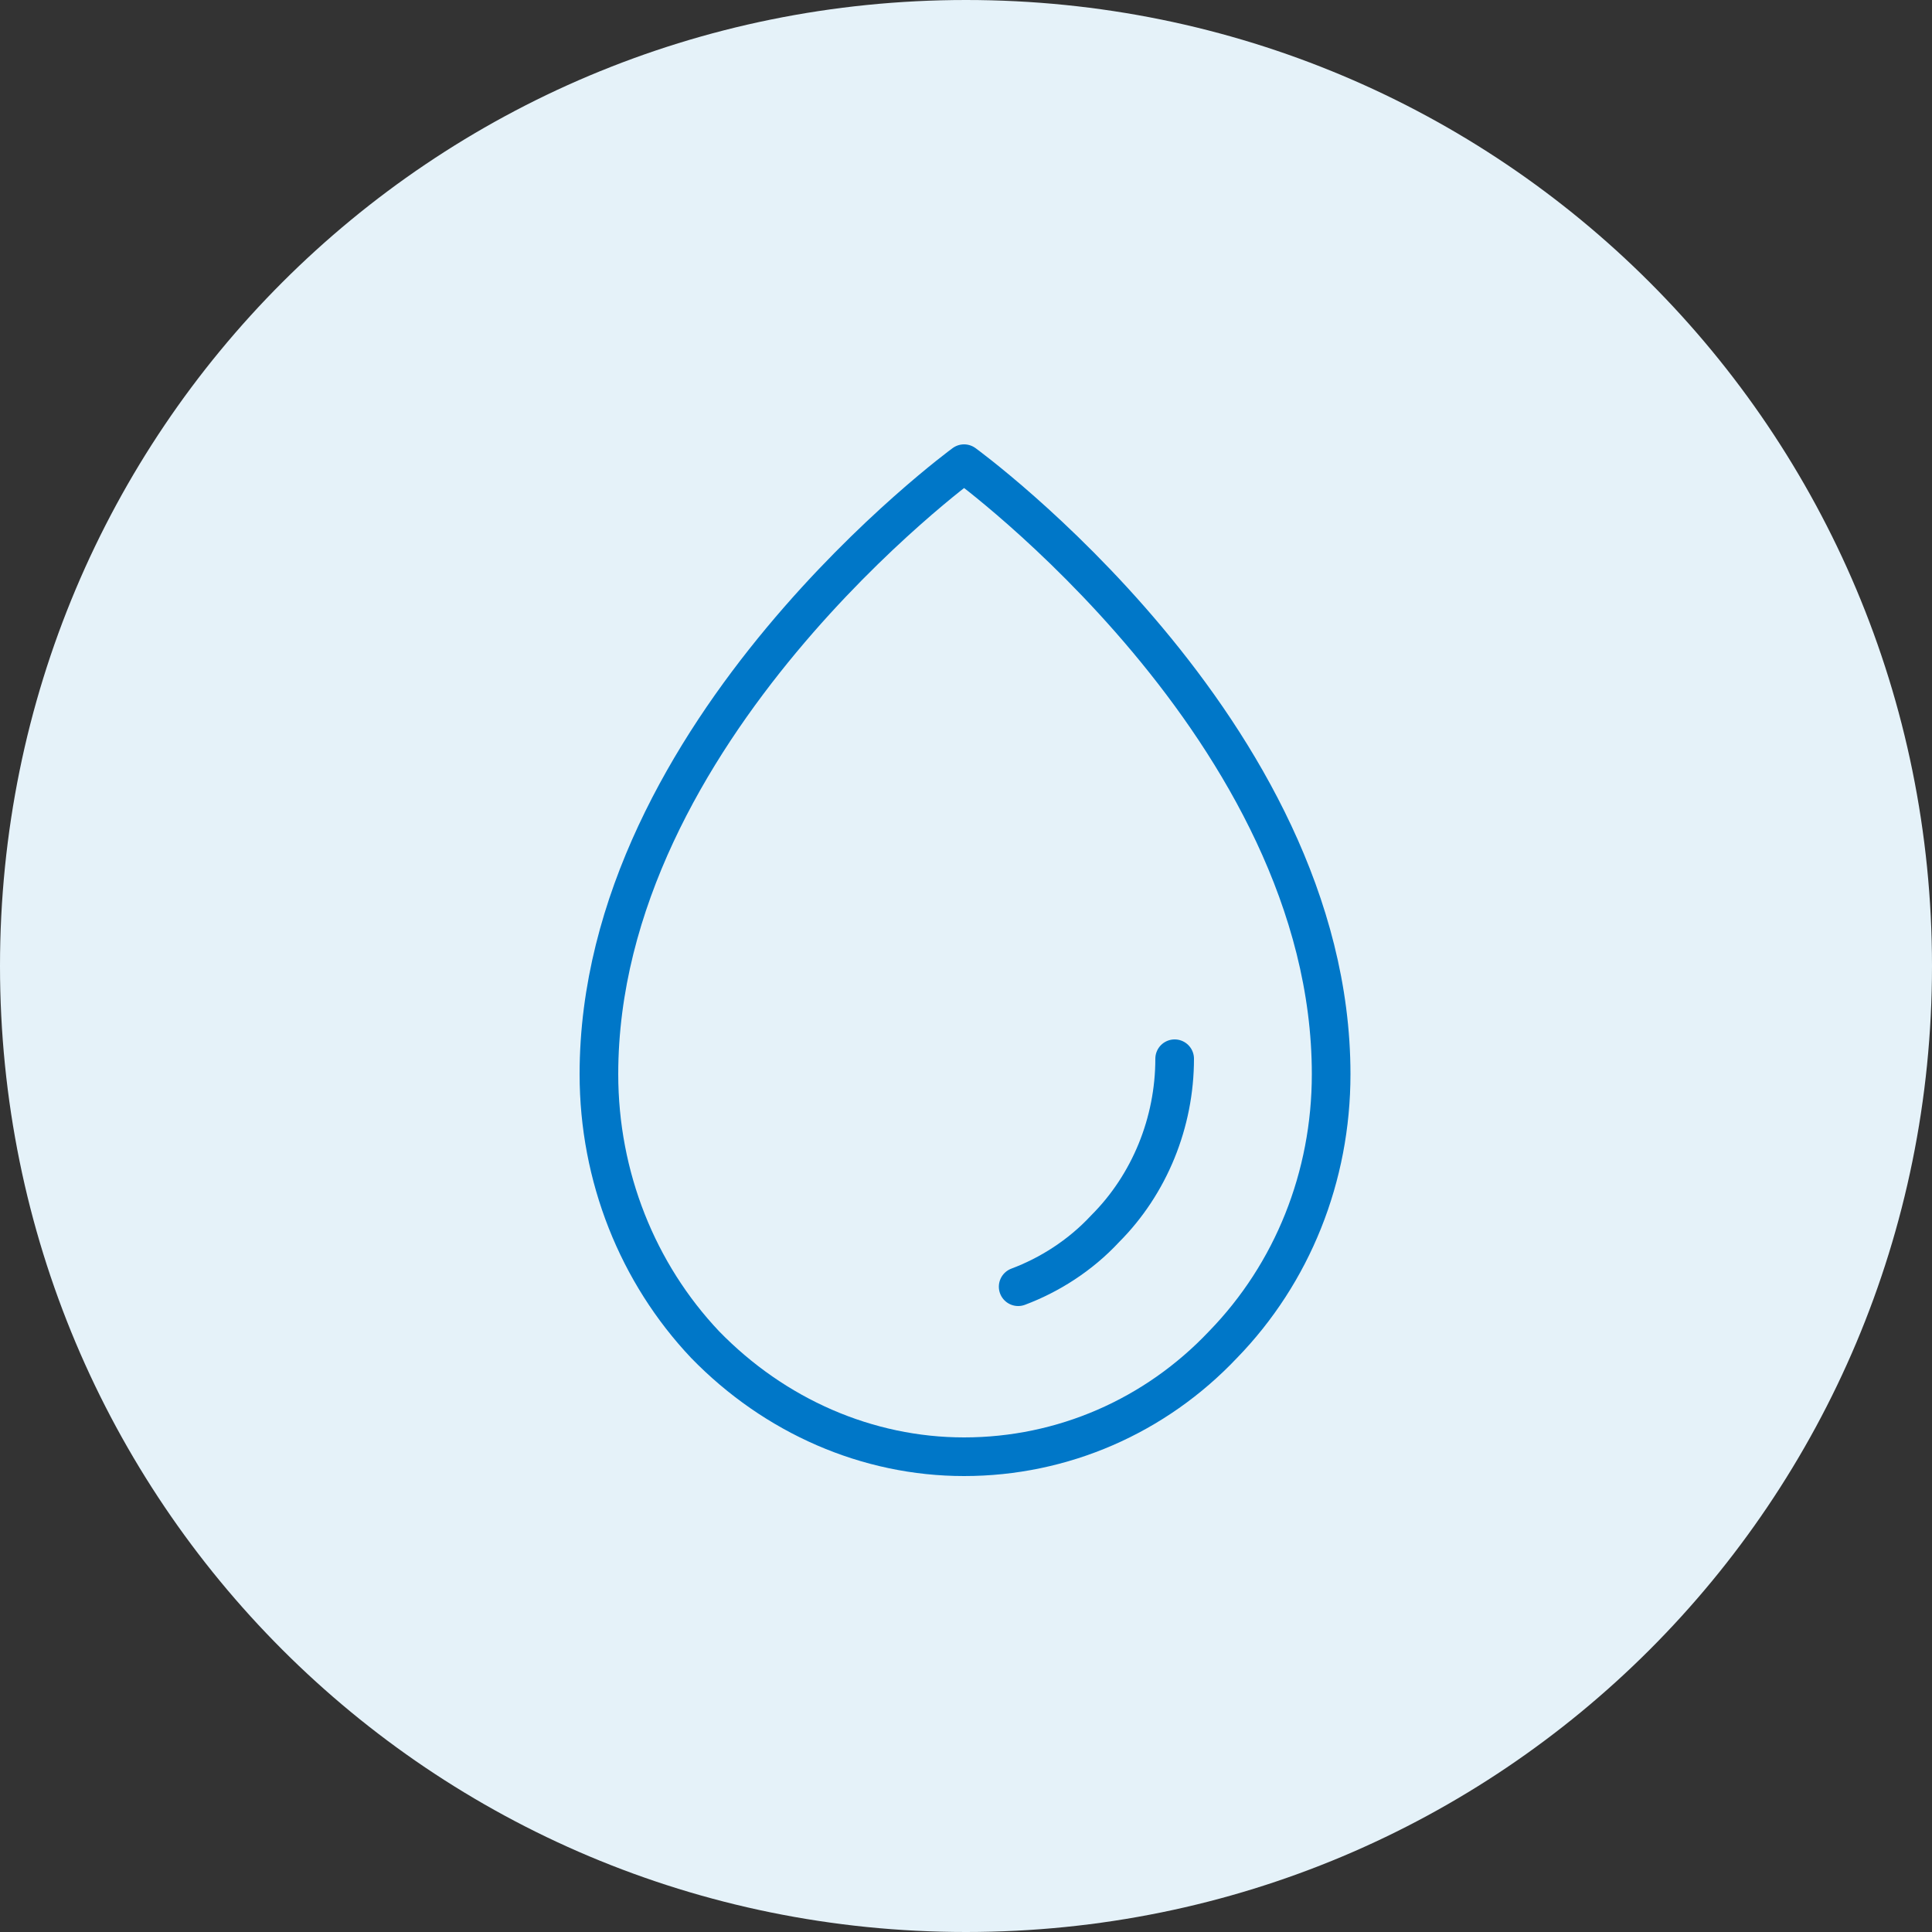
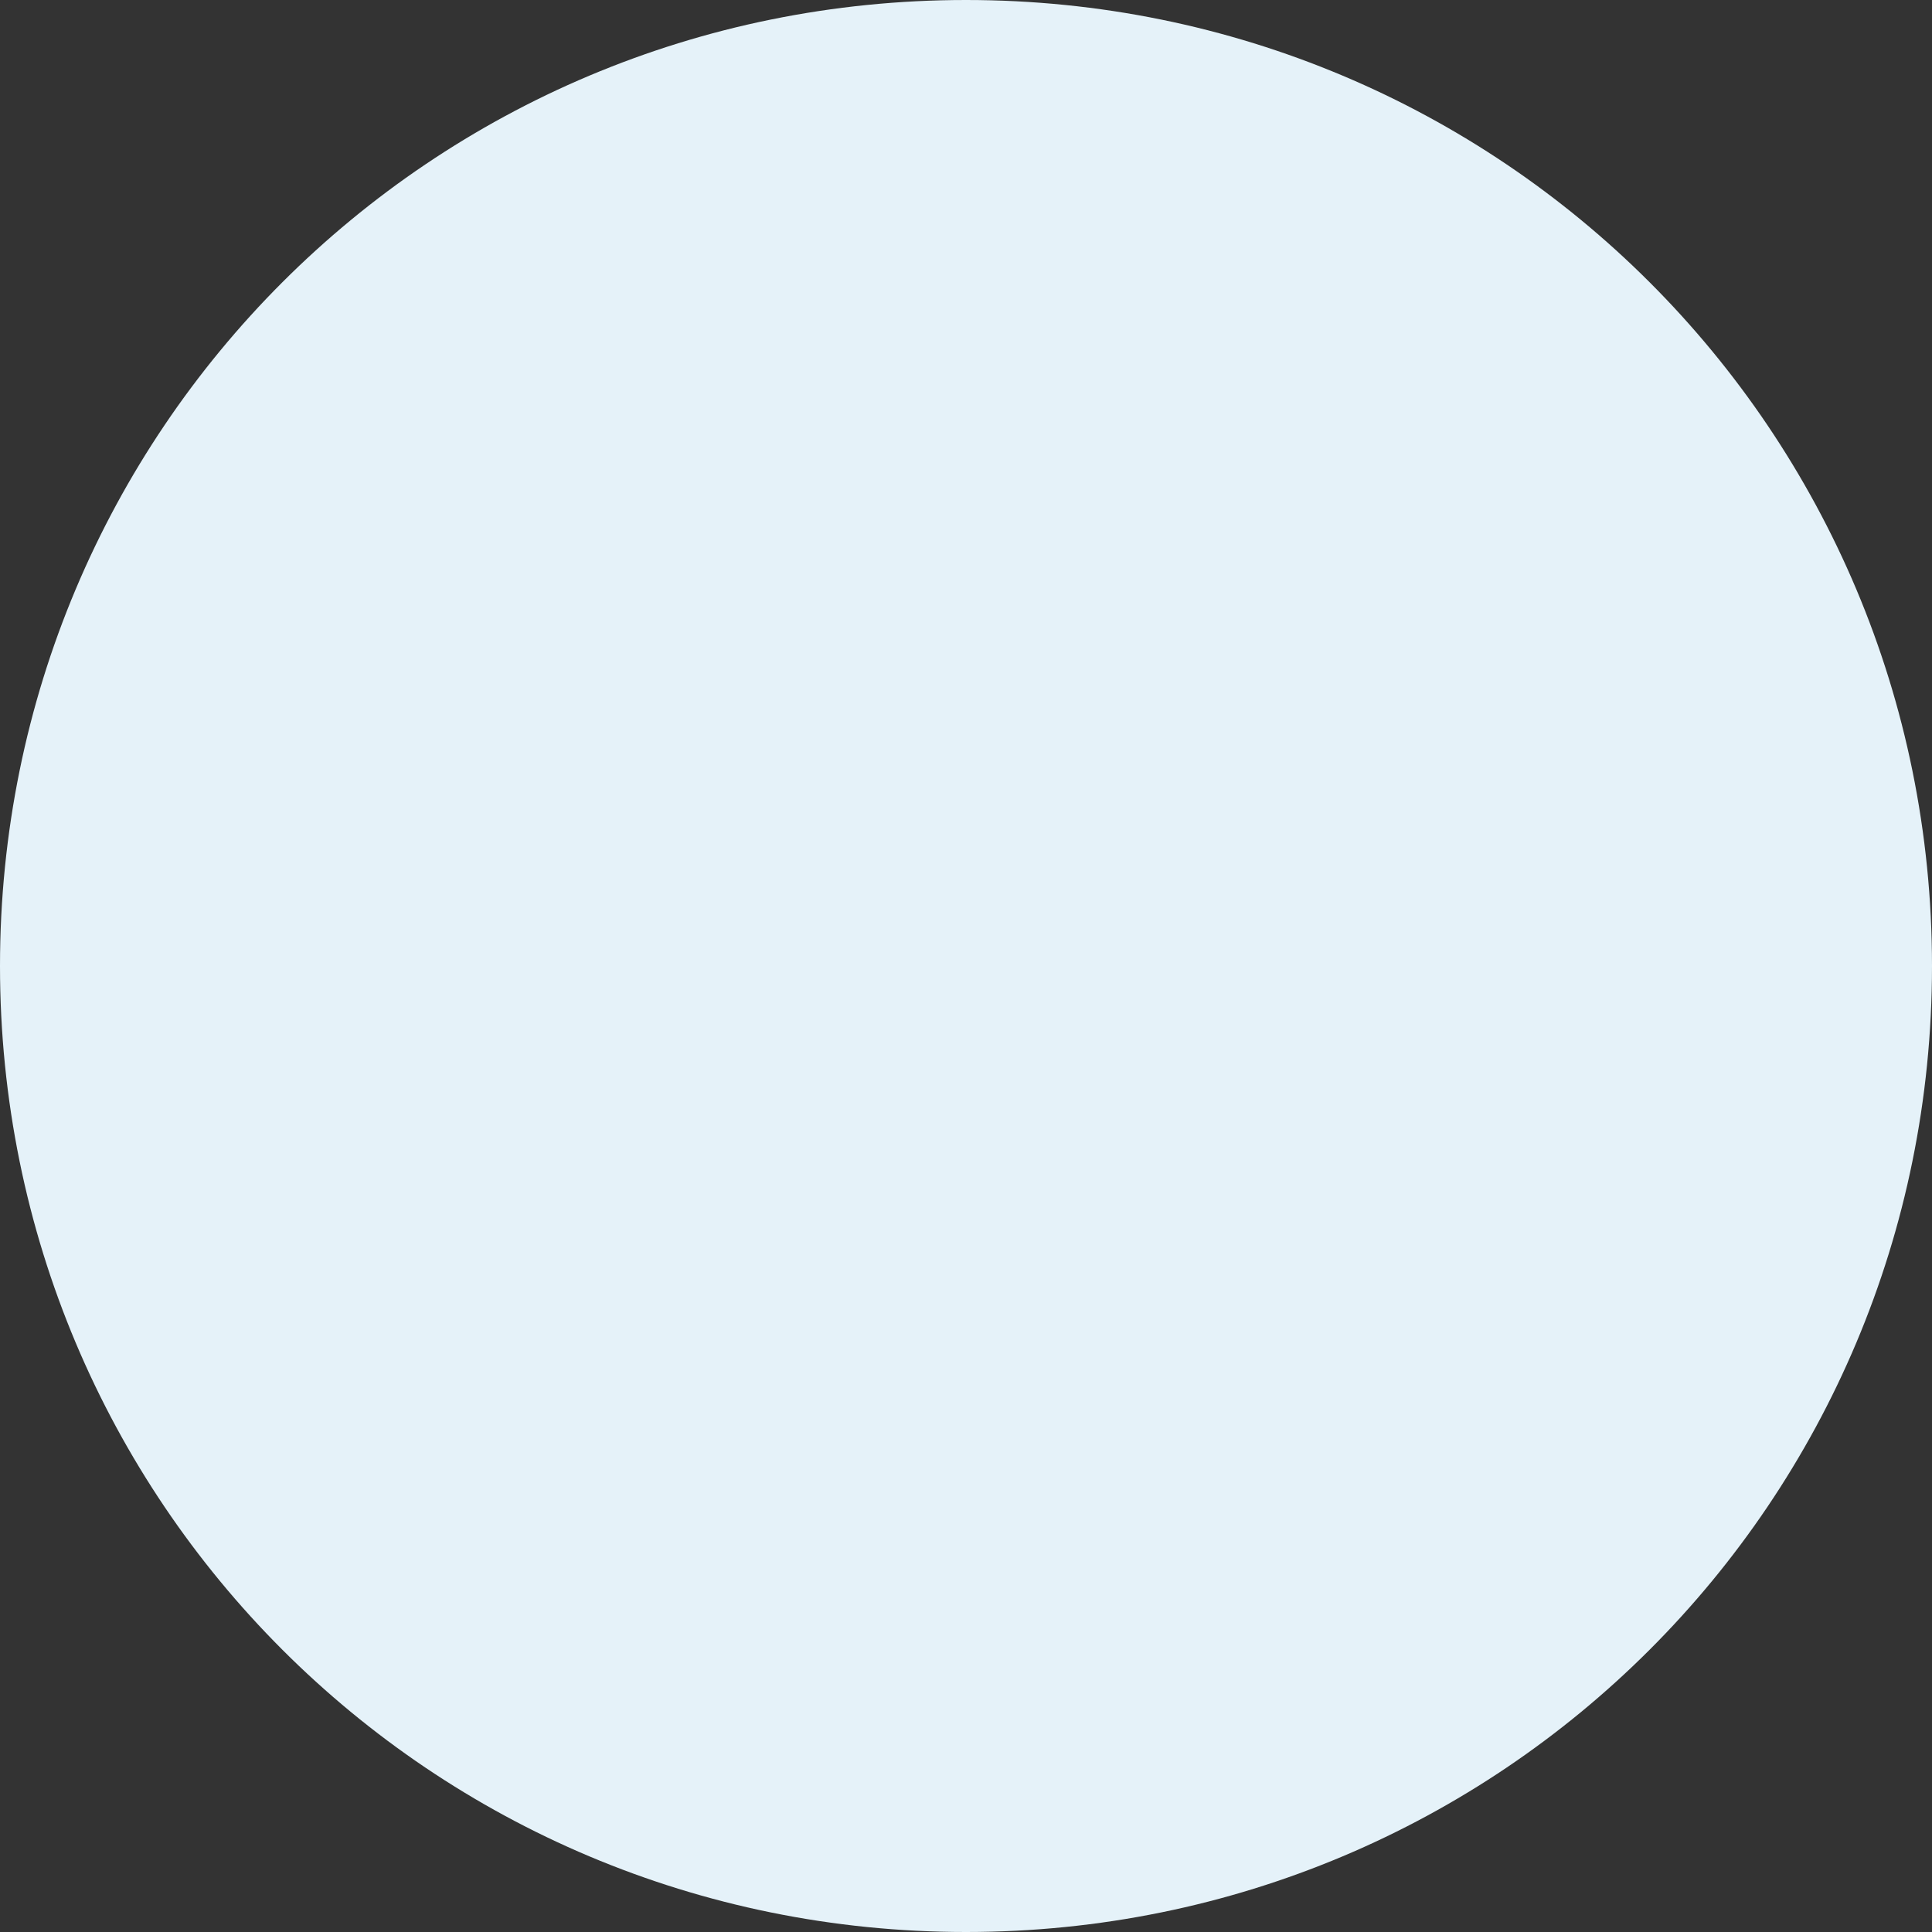
<svg xmlns="http://www.w3.org/2000/svg" viewBox="0 0 100 100" width="100" height="100">
  <rect x="0" y="0" width="100" height="100" fill="#333333" stroke="none" />
  <title>calendar</title>
  <style>		.s0 { fill: #e5f2f9 } 		.s1 { fill: none;stroke: #0077c8;stroke-linecap: round;stroke-linejoin: round;stroke-width: 2 } 	</style>
  <path class="s0" d="m50 100c-27.7 0-50-22.3-50-50 0-27.7 22.3-50 50-50 27.7 0 50 22.3 50 50 0 27.7-22.3 50-50 50z" />
  <g id="SVGRepo_iconCarrier">
    <g id="Environment / Water_Drop">
-       <path id="Vector" class="s1" d="m68.9 55.6c0-17.8-19-31.6-19-31.6 0 0-18.9 13.8-18.9 31.6 0 5.3 2 10.3 5.5 14 3.6 3.7 8.4 5.8 13.4 5.8 5.1 0 9.9-2.1 13.4-5.8 3.6-3.7 5.6-8.7 5.6-14zm-8.1-0.8c0 3.3-1.3 6.5-3.6 8.8-1.3 1.4-2.9 2.4-4.5 3" />
-     </g>
+       </g>
  </g>
</svg>